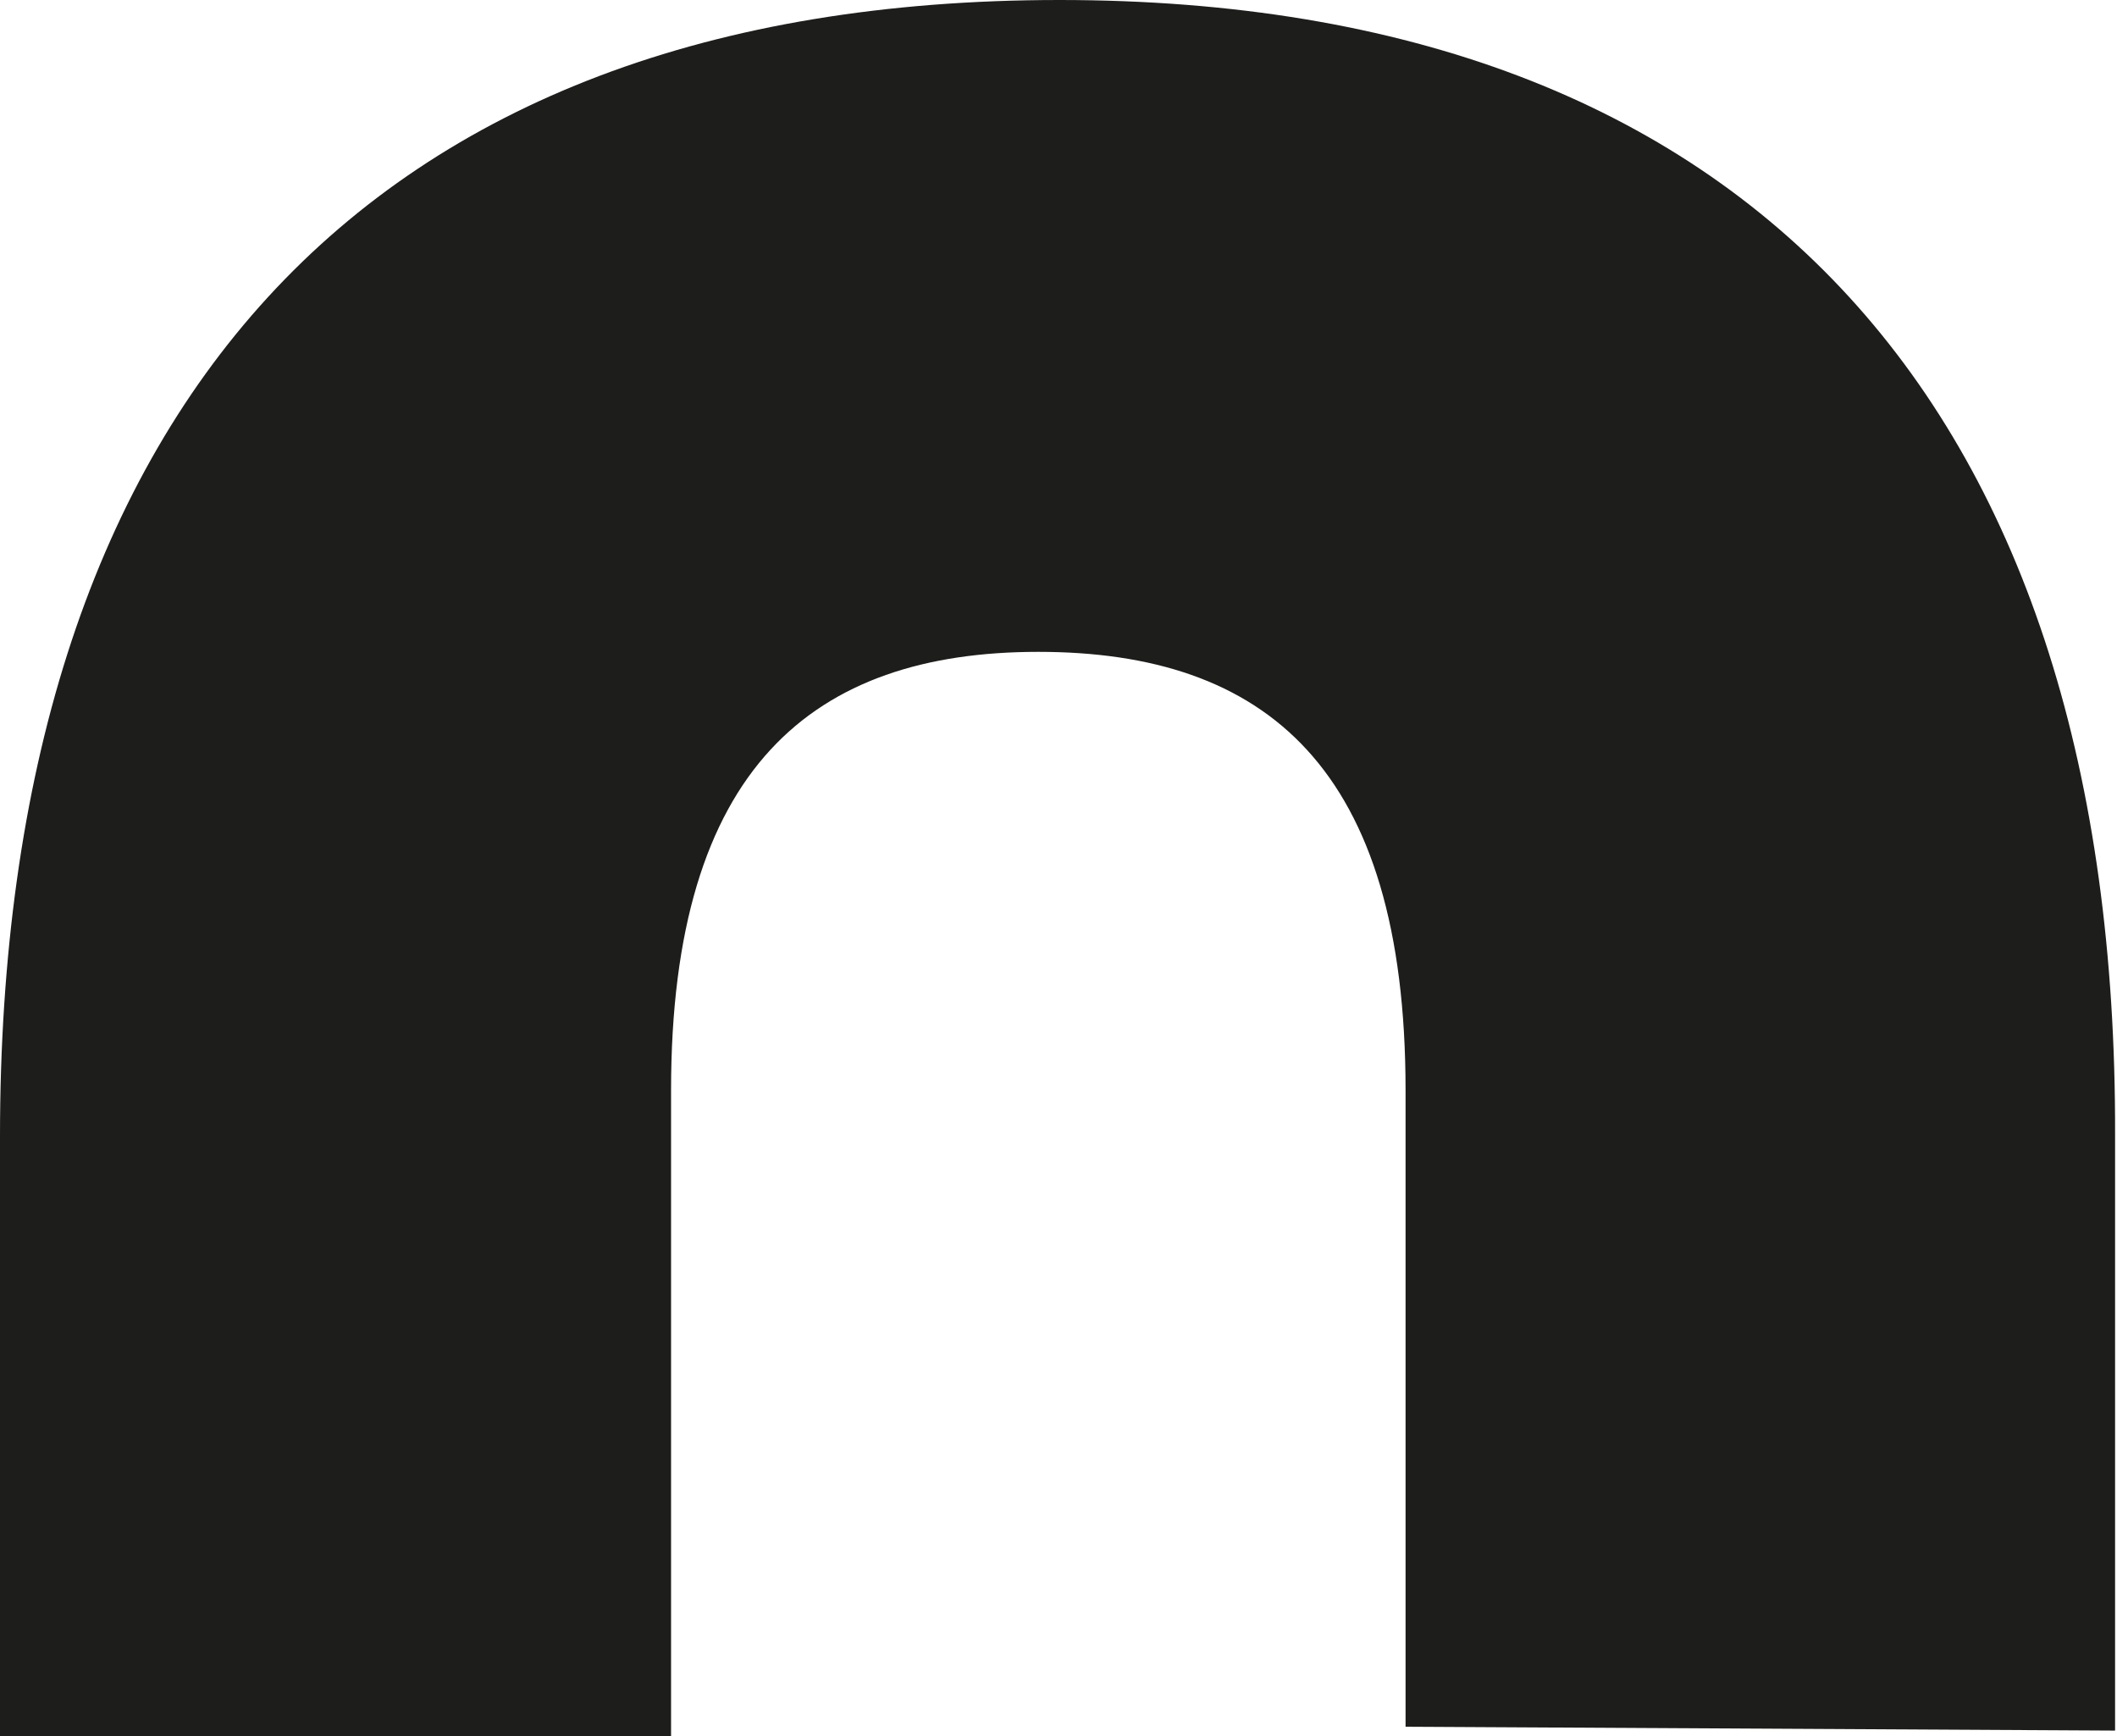
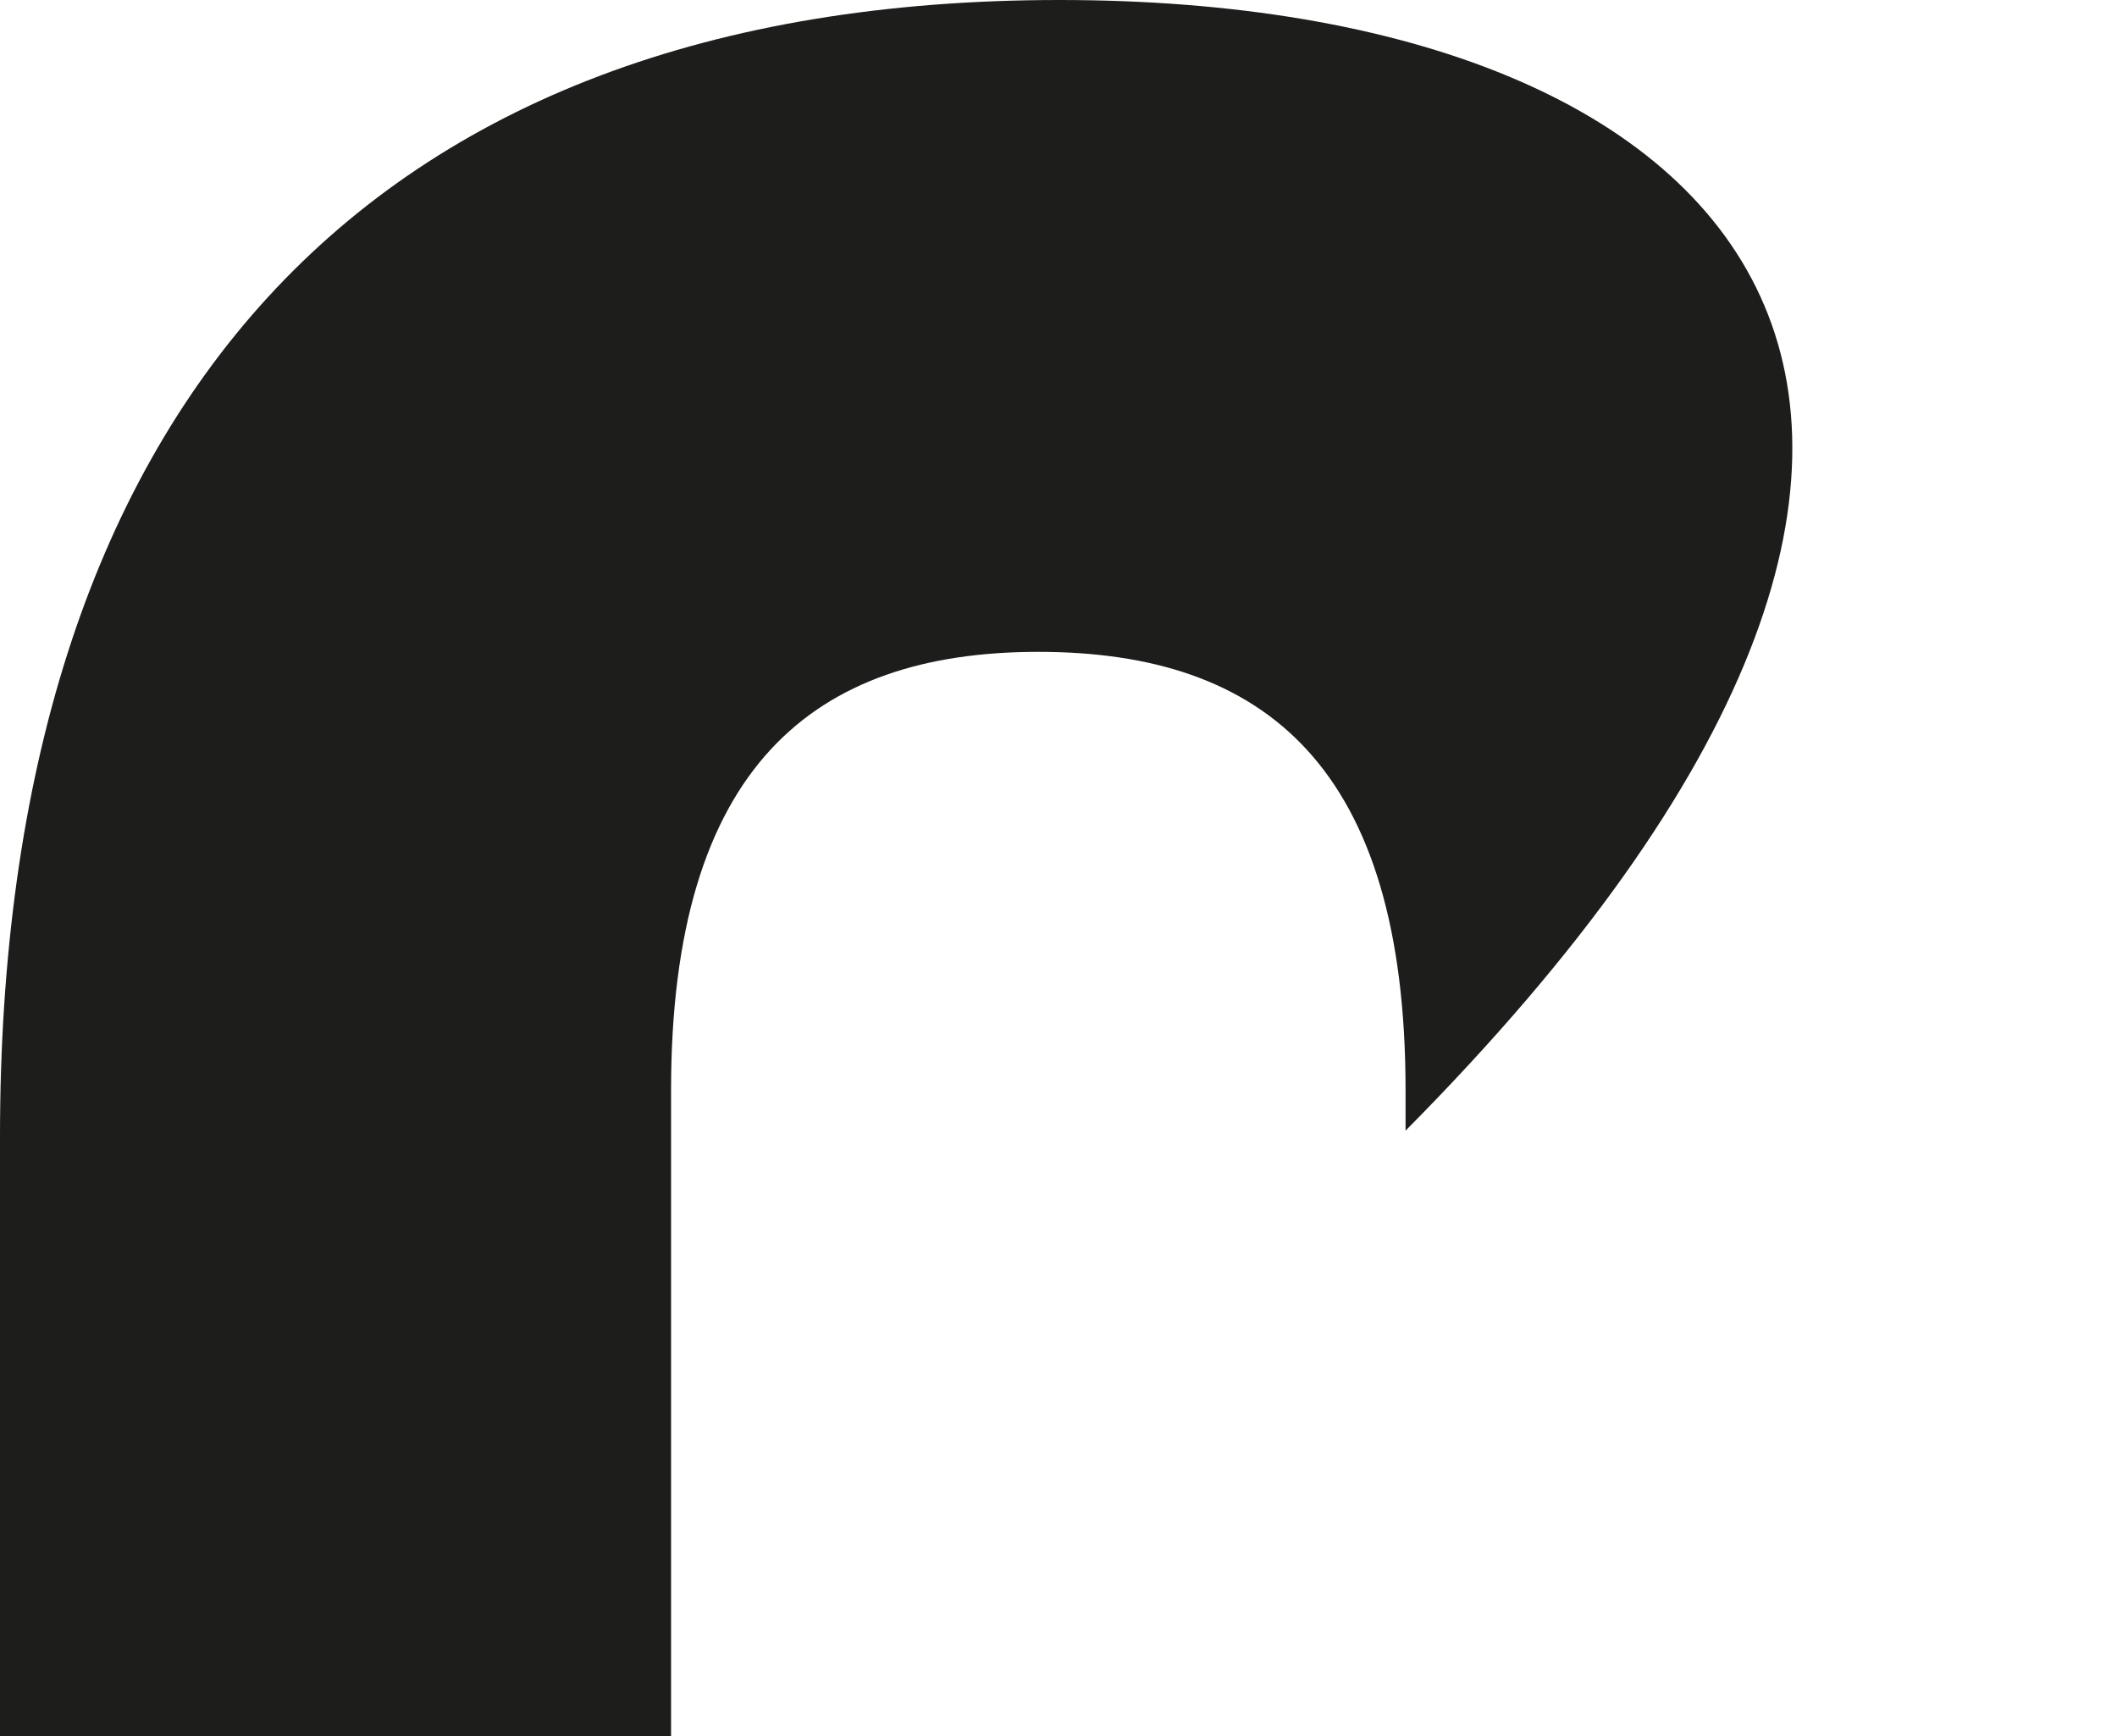
<svg xmlns="http://www.w3.org/2000/svg" id="Слой_1" x="0px" y="0px" viewBox="0 0 110.1 90.3" style="enable-background:new 0 0 110.1 90.3;" xml:space="preserve">
  <style type="text/css"> .st0{fill:#C71618;} .st1{fill:#1D1D1B;} .st2{fill:none;stroke:#C71618;stroke-miterlimit:10;} </style>
  <g>
-     <path class="st1" d="M34.9,56.7c0-16.8,7.4-22.8,19.1-22.8c11.8,0,19.1,6,19.1,22.8v33.1l36.9,0.2v-31C110.1,21.5,91.3,0,55.1,0 C18.8,0,0,21.5,0,59.1v31.2h34.9V56.7z" />
+     <path class="st1" d="M34.9,56.7c0-16.8,7.4-22.8,19.1-22.8c11.8,0,19.1,6,19.1,22.8v33.1v-31C110.1,21.5,91.3,0,55.1,0 C18.8,0,0,21.5,0,59.1v31.2h34.9V56.7z" />
  </g>
</svg>